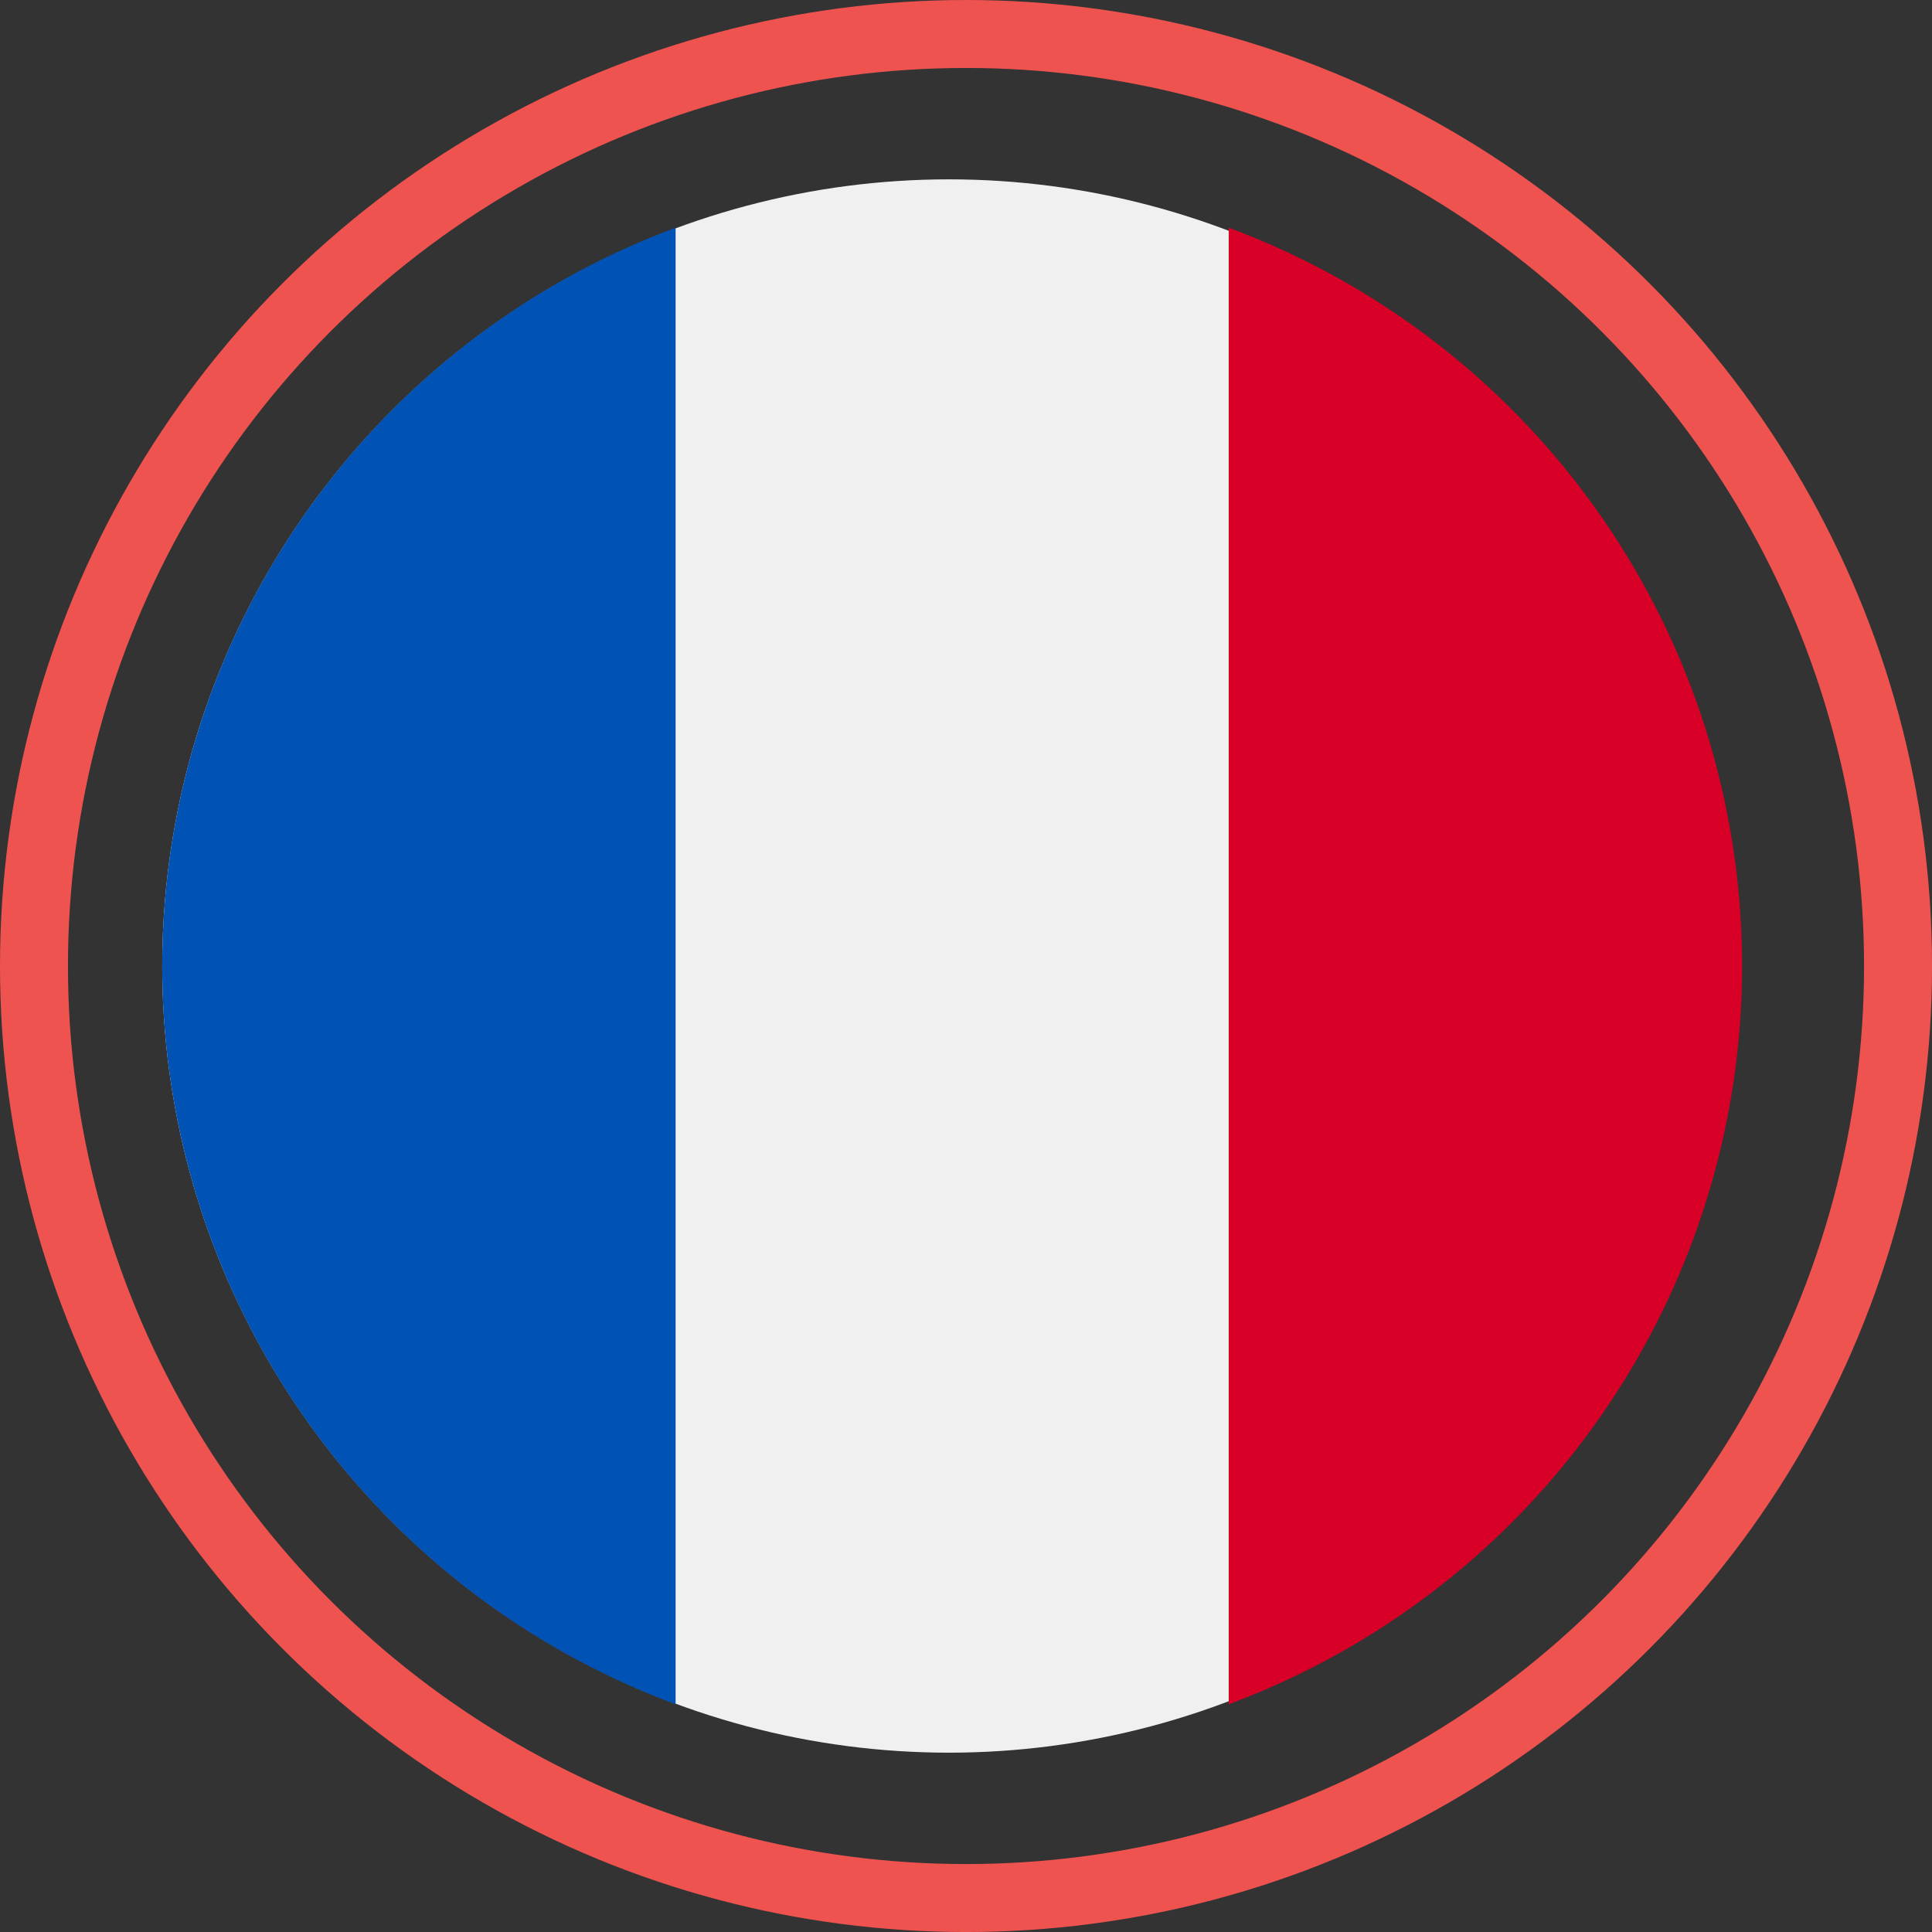
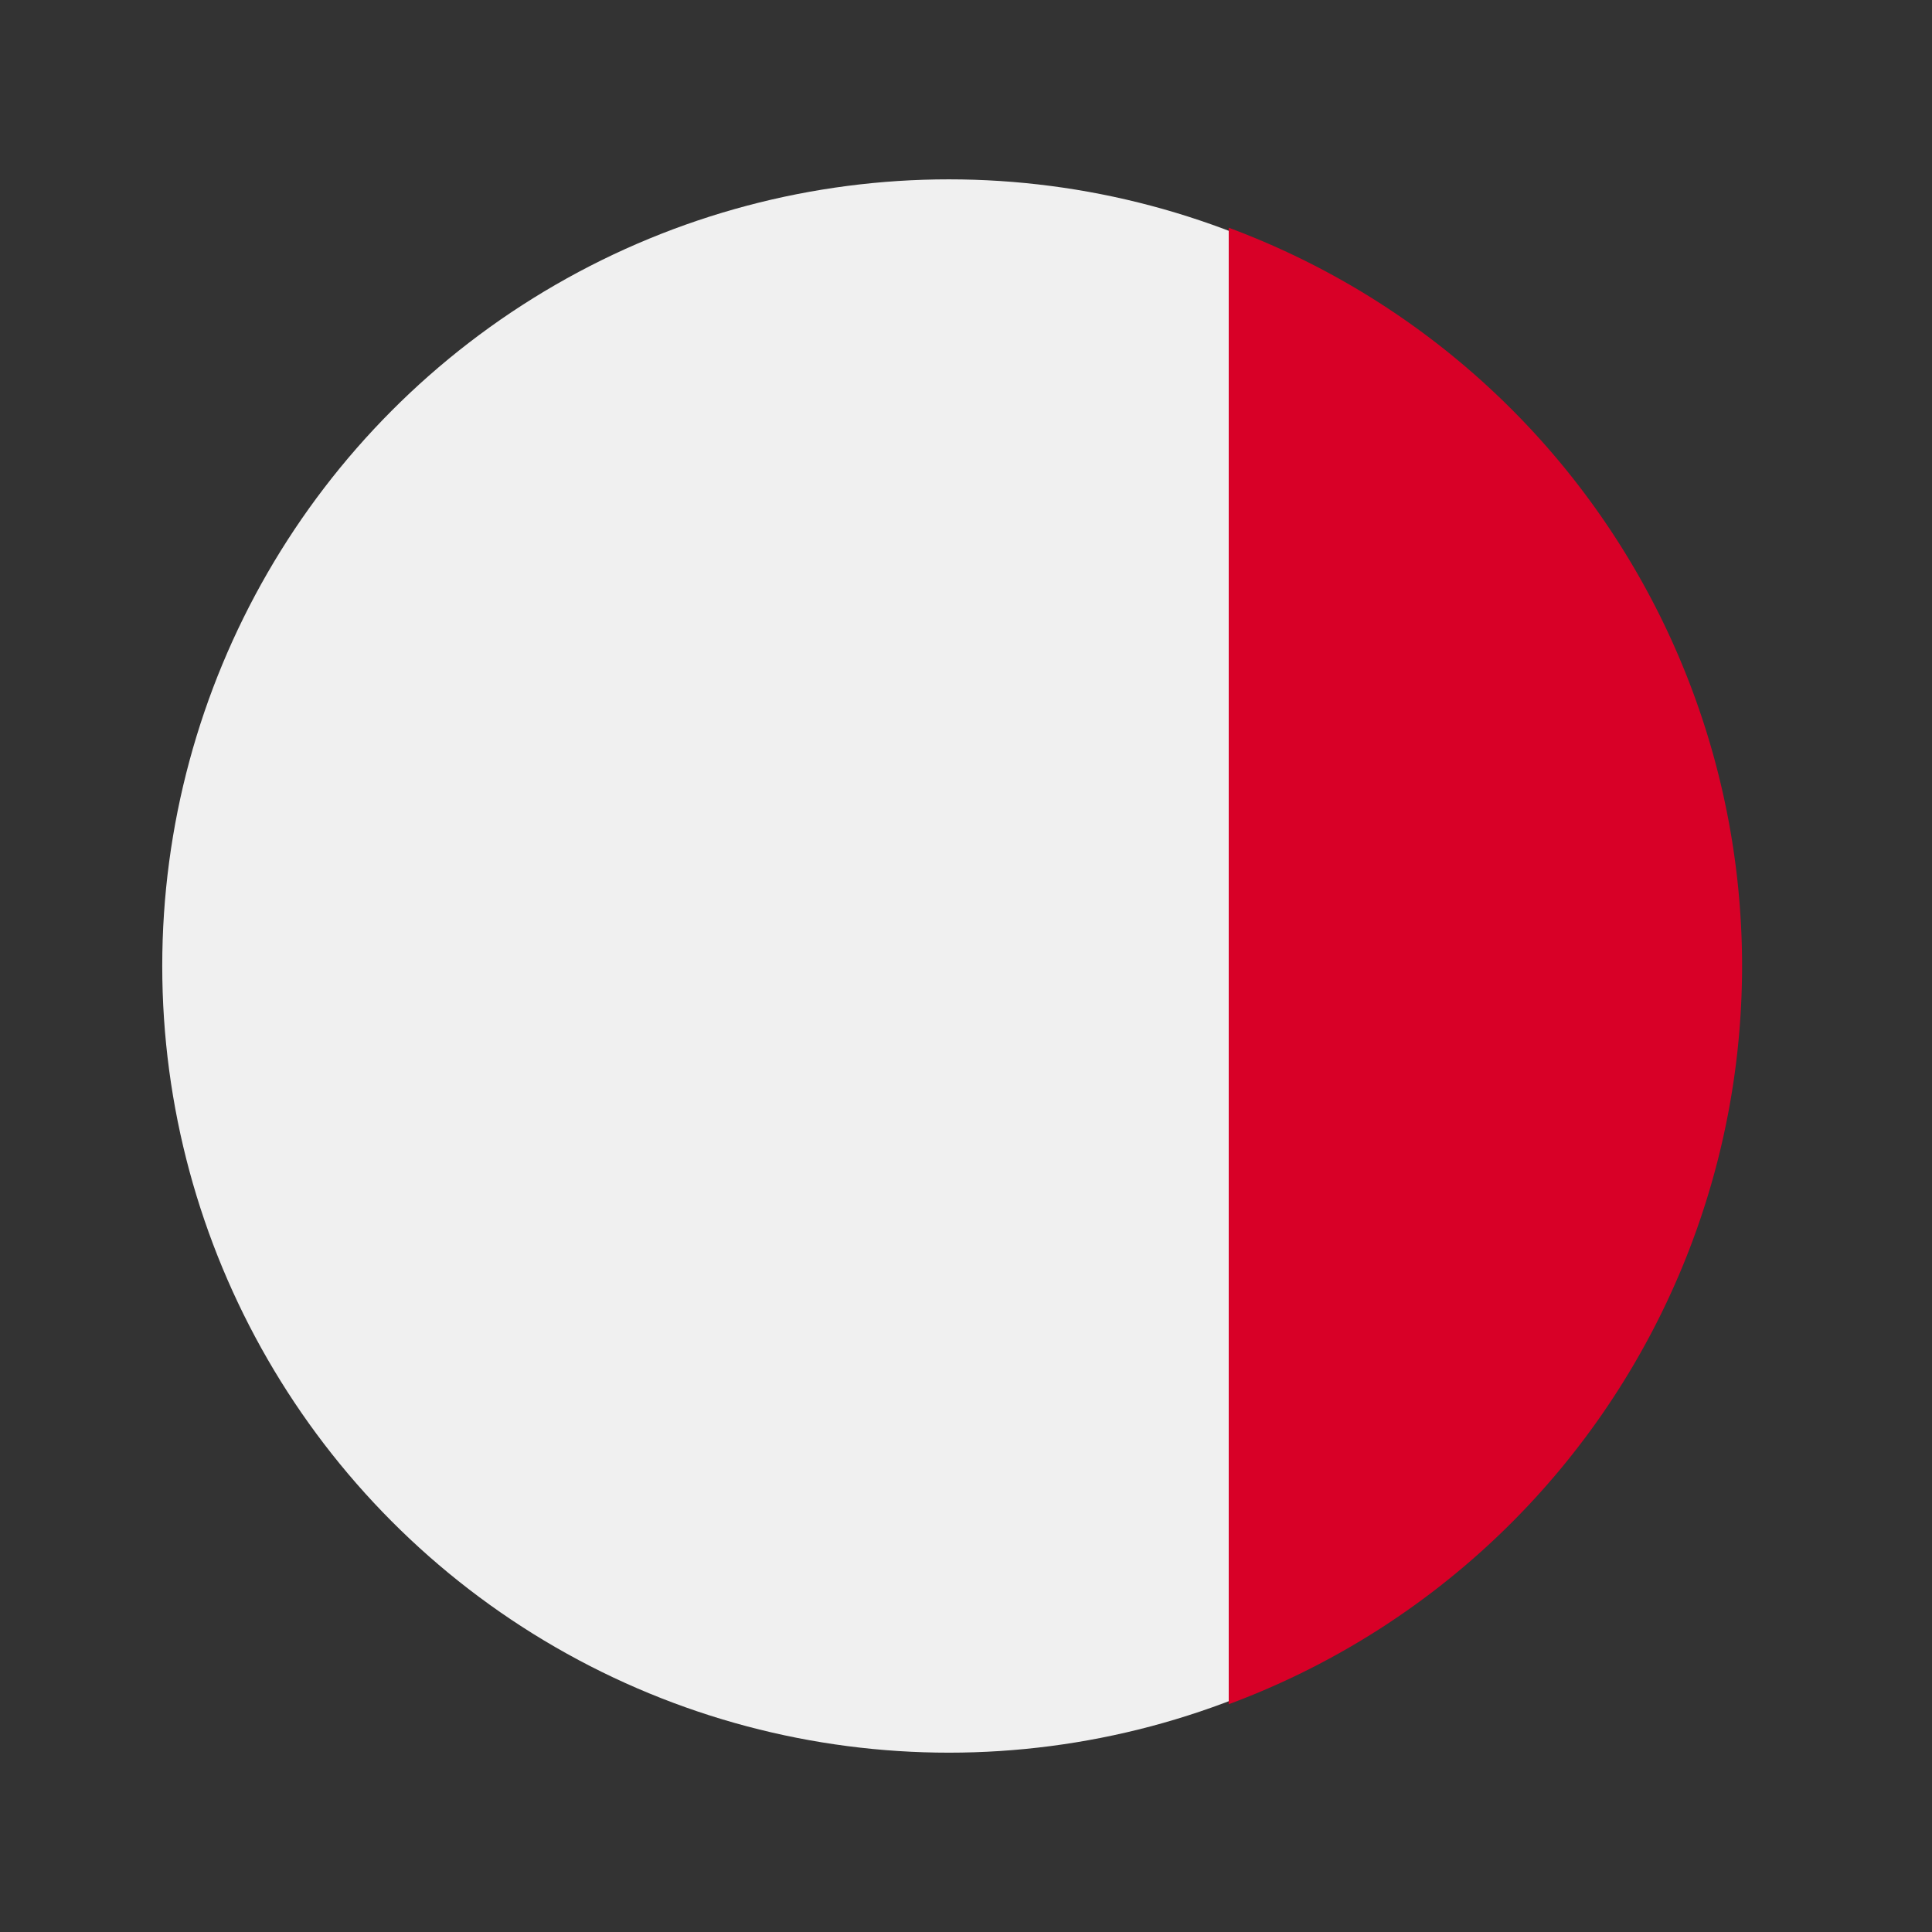
<svg xmlns="http://www.w3.org/2000/svg" width="85.273" height="85.273" viewBox="0 0 85.273 85.273">
  <rect x="0" y="0" width="85.273" height="85.273" fill="#333333" stroke="none" />
  <defs>
    <style>.a{fill:#f0f0f0;}.b{fill:#d80027;}.c{fill:#0052b4;}.d{fill:none;stroke:#ef5350;stroke-width:3px;}</style>
  </defs>
  <g transform="translate(1.5 1.5)">
    <g transform="translate(5.661 6.416)">
      <circle class="a" cx="34.721" cy="34.721" r="34.721" transform="translate(0 0)" />
      <path class="b" d="M367.7,48.5a34.755,34.755,0,0,0-22.658-32.582V81.087A34.755,34.755,0,0,0,367.7,48.5Z" transform="translate(-297.971 -13.783)" />
-       <path class="c" d="M0,48.5A34.755,34.755,0,0,0,22.658,81.087V15.923A34.755,34.755,0,0,0,0,48.5Z" transform="translate(0 -13.783)" />
    </g>
-     <circle class="d" cx="41.137" cy="41.137" r="41.137" />
  </g>
</svg>